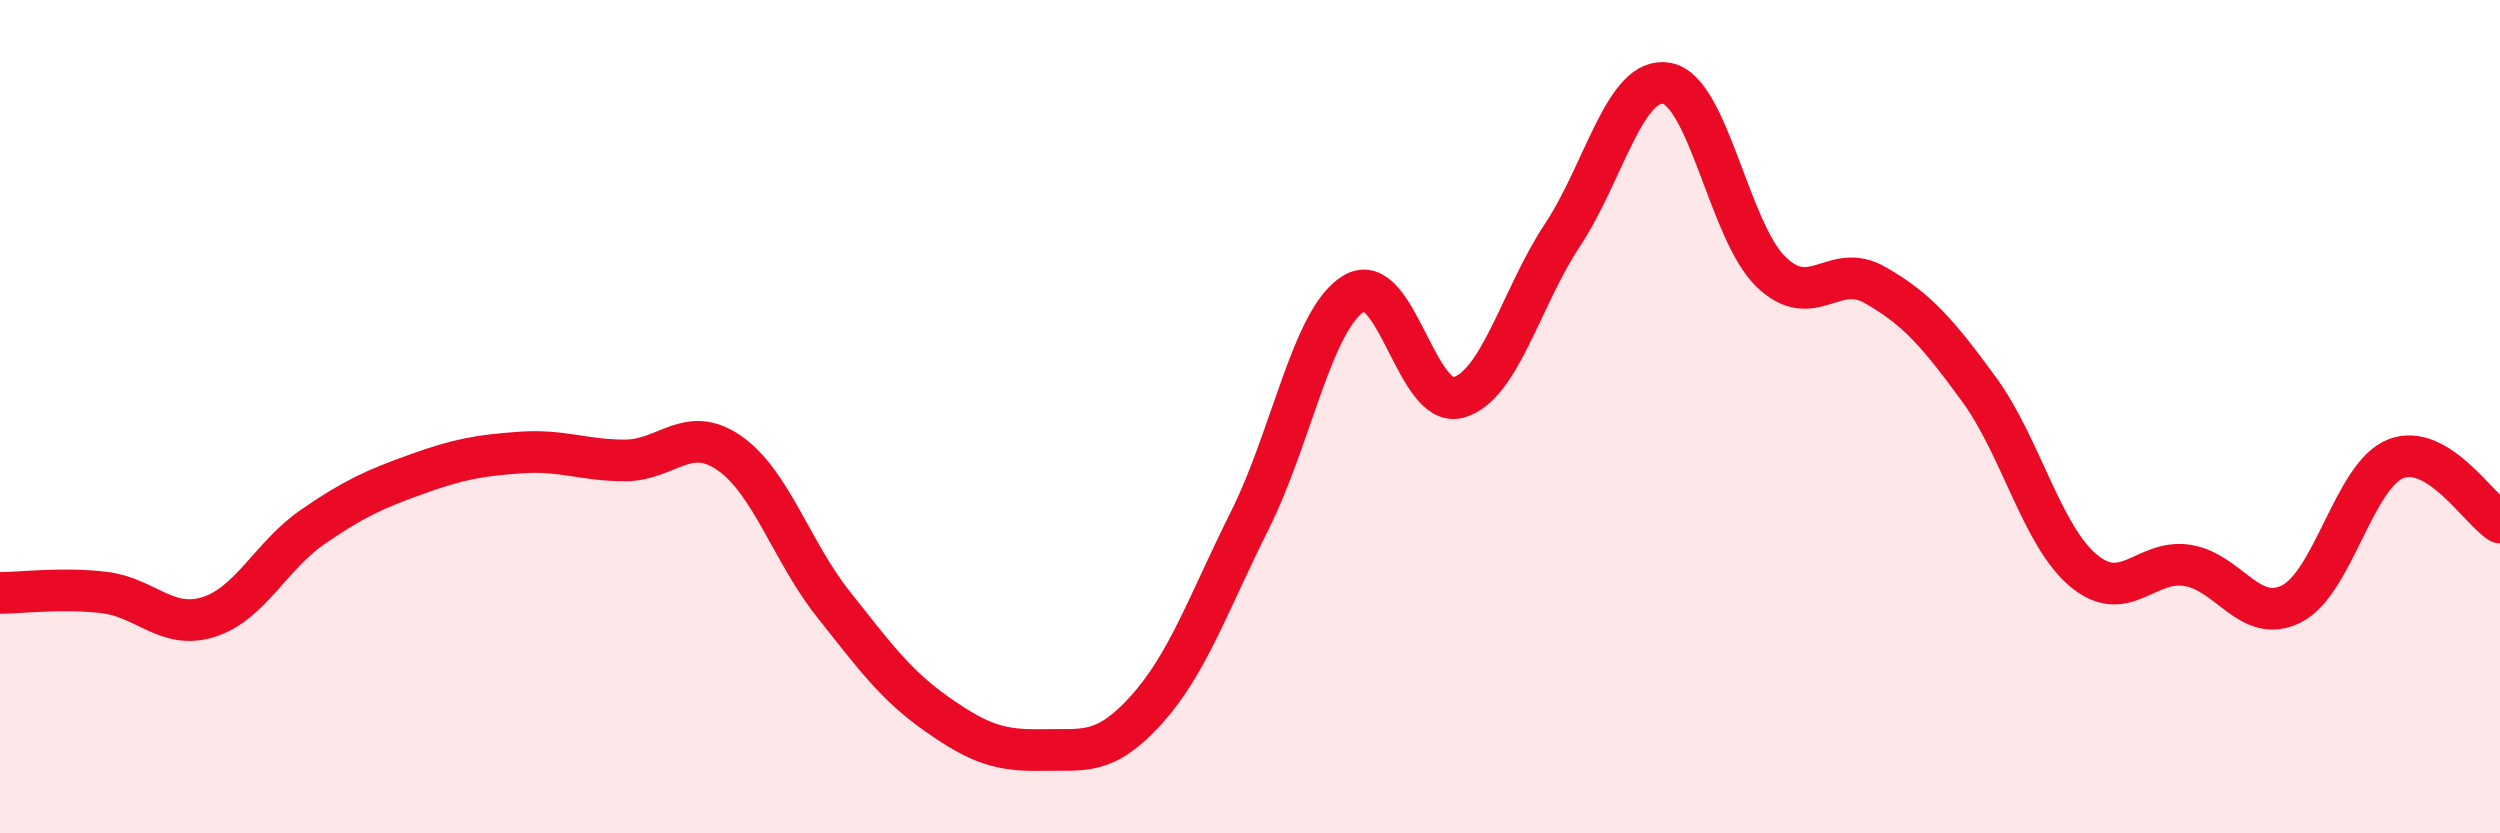
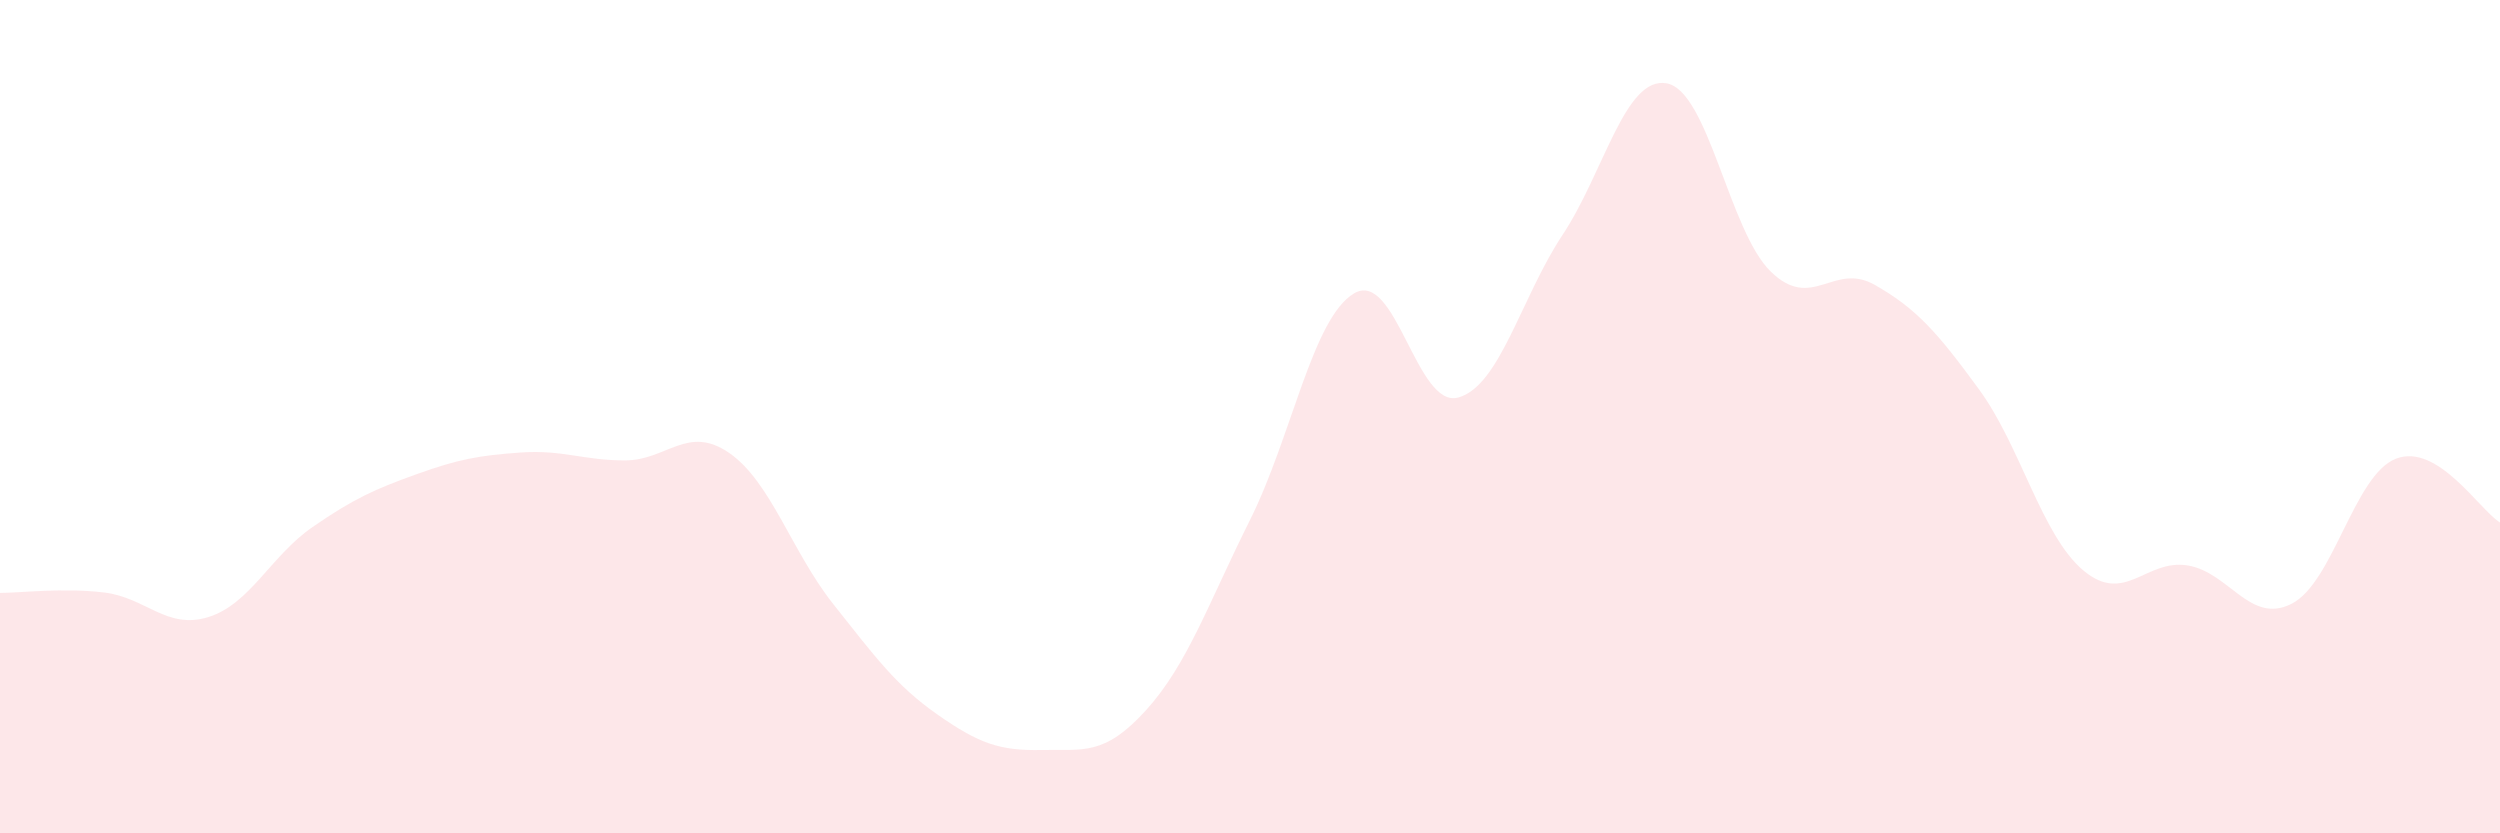
<svg xmlns="http://www.w3.org/2000/svg" width="60" height="20" viewBox="0 0 60 20">
  <path d="M 0,14.23 C 0.5,14.23 1.5,14.1 2.5,14.22 C 3.5,14.34 4,15.12 5,14.81 C 6,14.5 6.5,13.34 7.5,12.65 C 8.5,11.96 9,11.74 10,11.38 C 11,11.02 11.5,10.93 12.5,10.86 C 13.5,10.79 14,11.05 15,11.05 C 16,11.05 16.5,10.18 17.5,10.87 C 18.5,11.56 19,13.24 20,14.5 C 21,15.76 21.5,16.45 22.5,17.15 C 23.5,17.85 24,18.02 25,18 C 26,17.98 26.5,18.15 27.5,17.05 C 28.5,15.95 29,14.48 30,12.48 C 31,10.48 31.5,7.63 32.5,7.04 C 33.5,6.45 34,9.82 35,9.54 C 36,9.26 36.5,7.15 37.5,5.64 C 38.5,4.13 39,1.82 40,2 C 41,2.18 41.5,5.55 42.5,6.52 C 43.5,7.49 44,6.27 45,6.84 C 46,7.41 46.5,7.98 47.5,9.35 C 48.5,10.72 49,12.85 50,13.69 C 51,14.53 51.5,13.41 52.5,13.57 C 53.5,13.73 54,15 55,14.49 C 56,13.98 56.5,11.4 57.5,11.01 C 58.5,10.62 59.5,12.23 60,12.54L60 20L0 20Z" fill="#EB0A25" opacity="0.1" stroke-linecap="round" stroke-linejoin="round" />
-   <path d="M 0,14.23 C 0.5,14.23 1.5,14.1 2.5,14.22 C 3.5,14.34 4,15.12 5,14.81 C 6,14.5 6.5,13.34 7.5,12.65 C 8.5,11.96 9,11.74 10,11.38 C 11,11.02 11.5,10.93 12.5,10.86 C 13.5,10.79 14,11.05 15,11.05 C 16,11.05 16.5,10.18 17.5,10.87 C 18.5,11.56 19,13.24 20,14.5 C 21,15.76 21.5,16.45 22.5,17.15 C 23.5,17.85 24,18.02 25,18 C 26,17.98 26.5,18.15 27.5,17.05 C 28.5,15.95 29,14.48 30,12.48 C 31,10.48 31.5,7.63 32.5,7.04 C 33.5,6.45 34,9.82 35,9.54 C 36,9.26 36.5,7.15 37.5,5.64 C 38.5,4.13 39,1.82 40,2 C 41,2.18 41.5,5.55 42.5,6.52 C 43.5,7.49 44,6.27 45,6.84 C 46,7.41 46.5,7.98 47.5,9.35 C 48.5,10.72 49,12.85 50,13.69 C 51,14.53 51.5,13.41 52.5,13.57 C 53.5,13.73 54,15 55,14.49 C 56,13.98 56.5,11.4 57.5,11.01 C 58.5,10.62 59.5,12.23 60,12.54" stroke="#EB0A25" stroke-width="1" fill="none" stroke-linecap="round" stroke-linejoin="round" />
</svg>